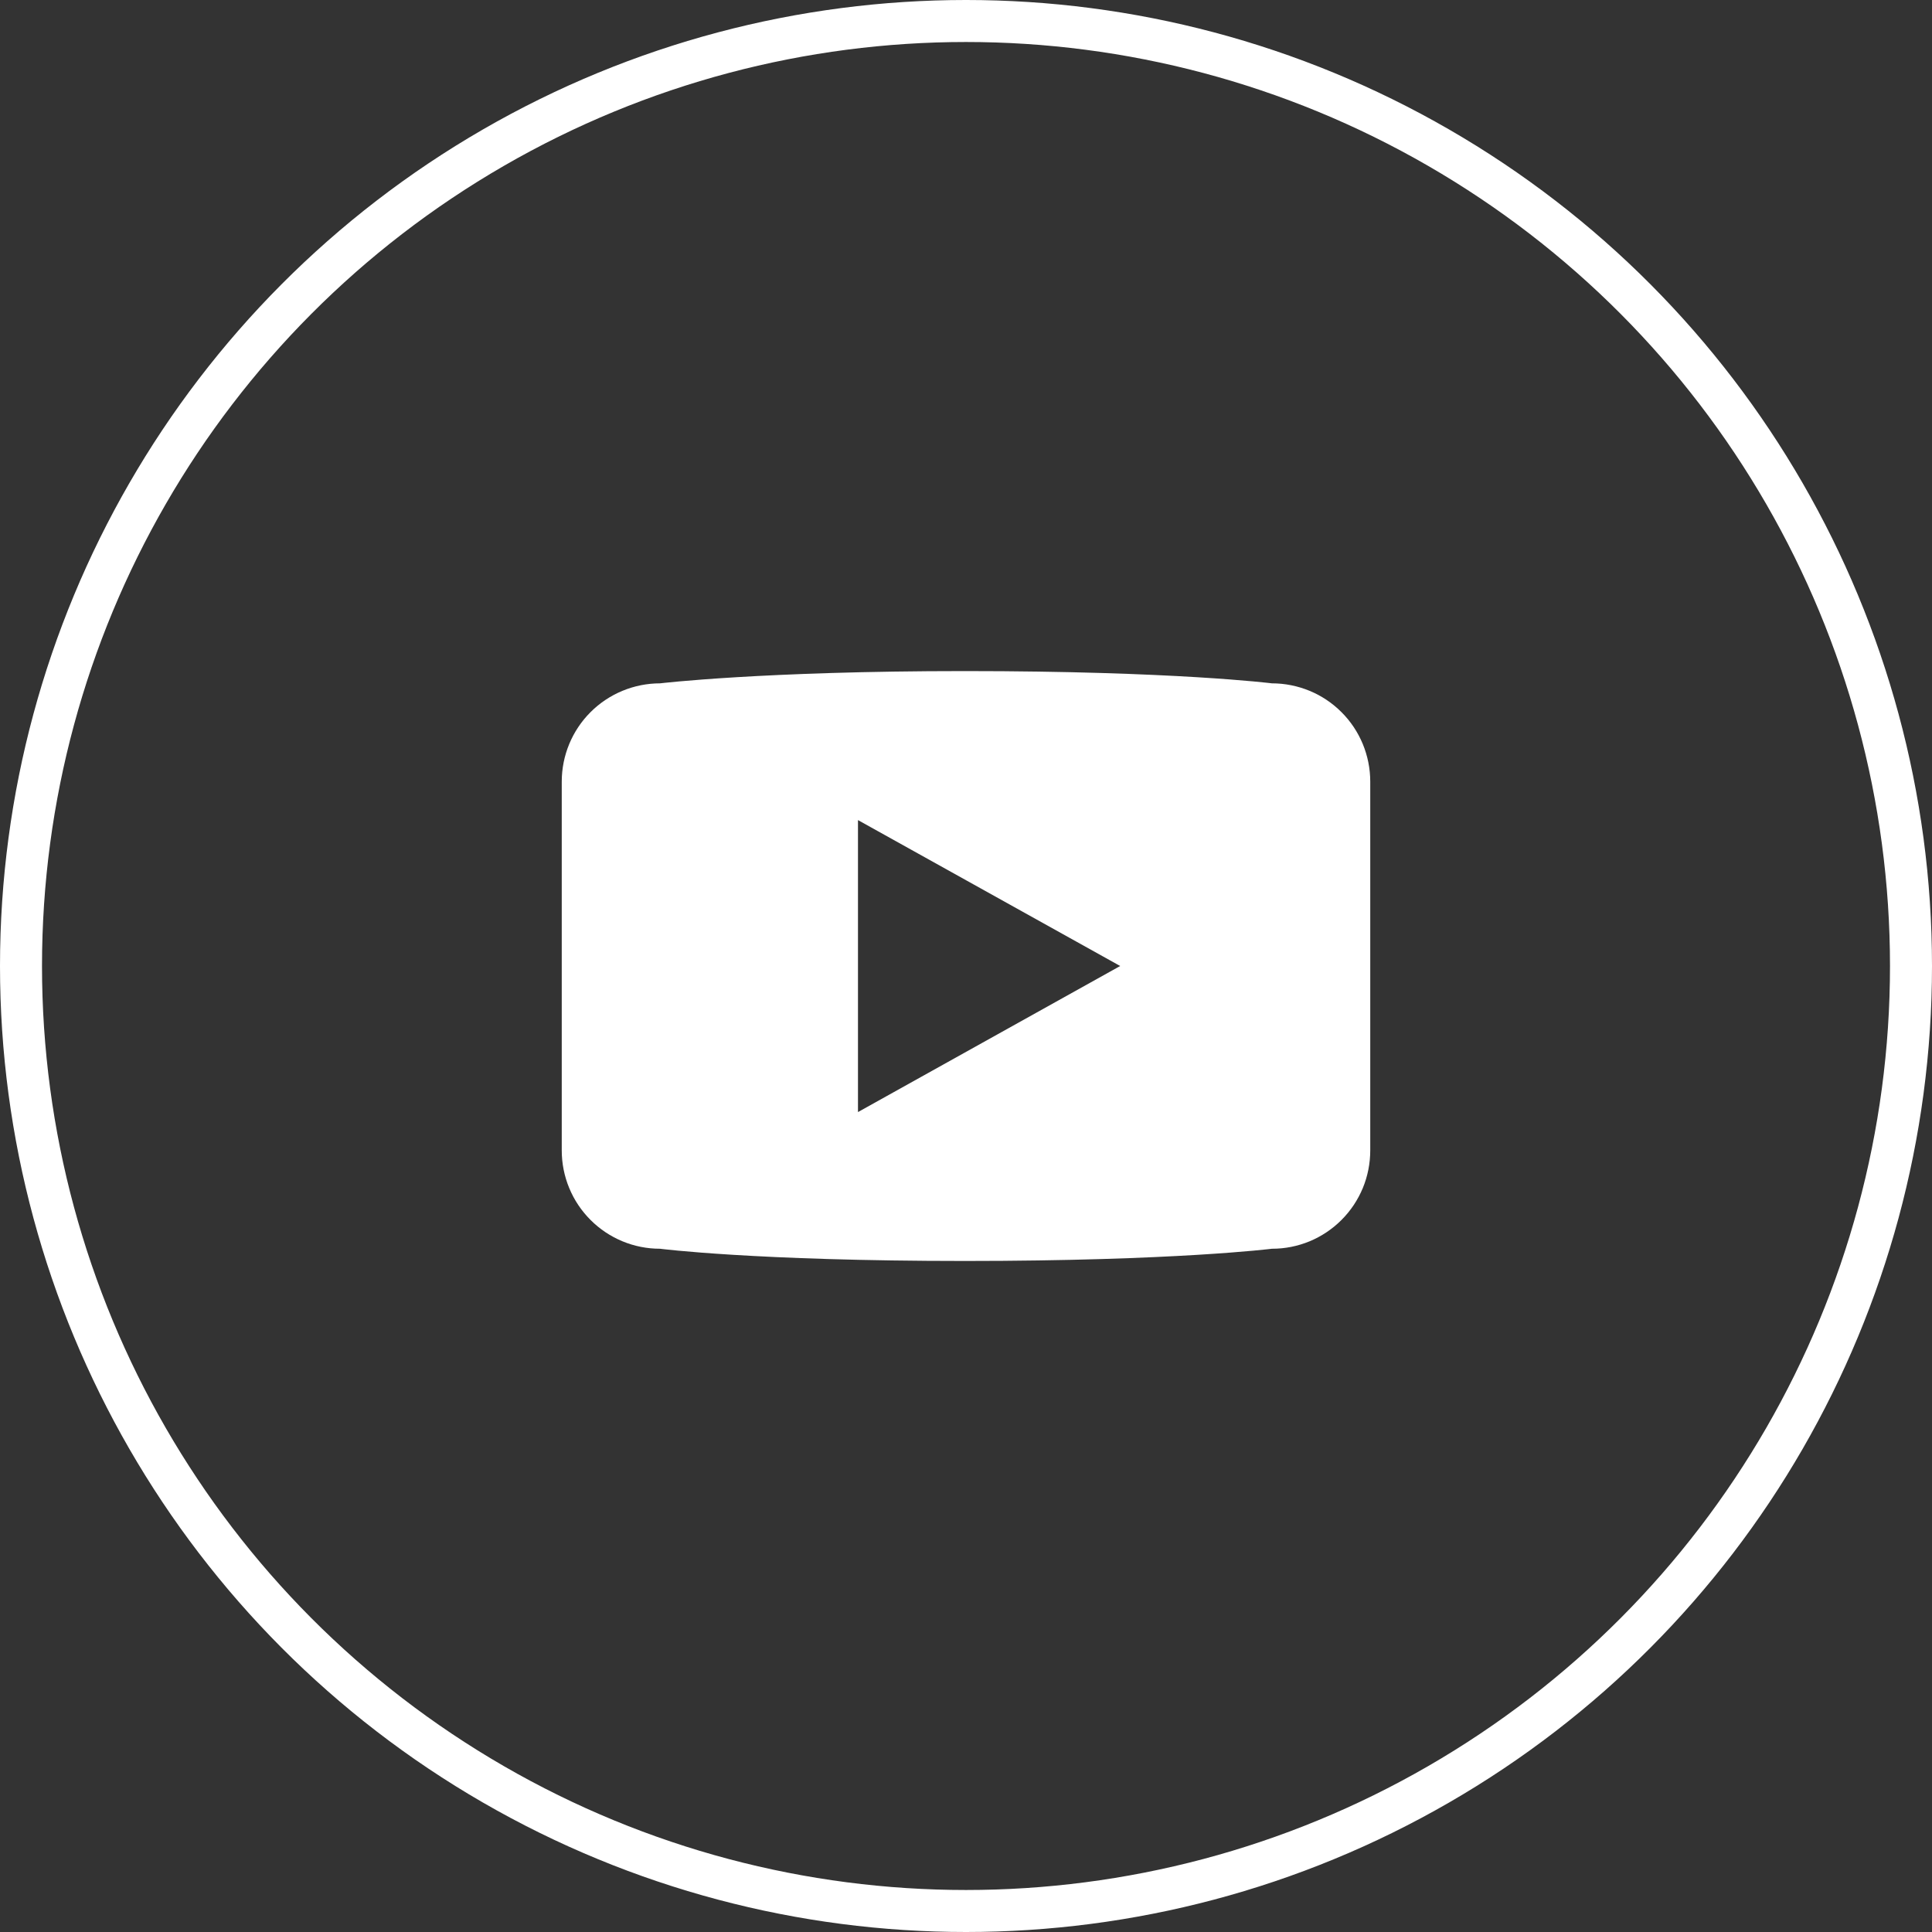
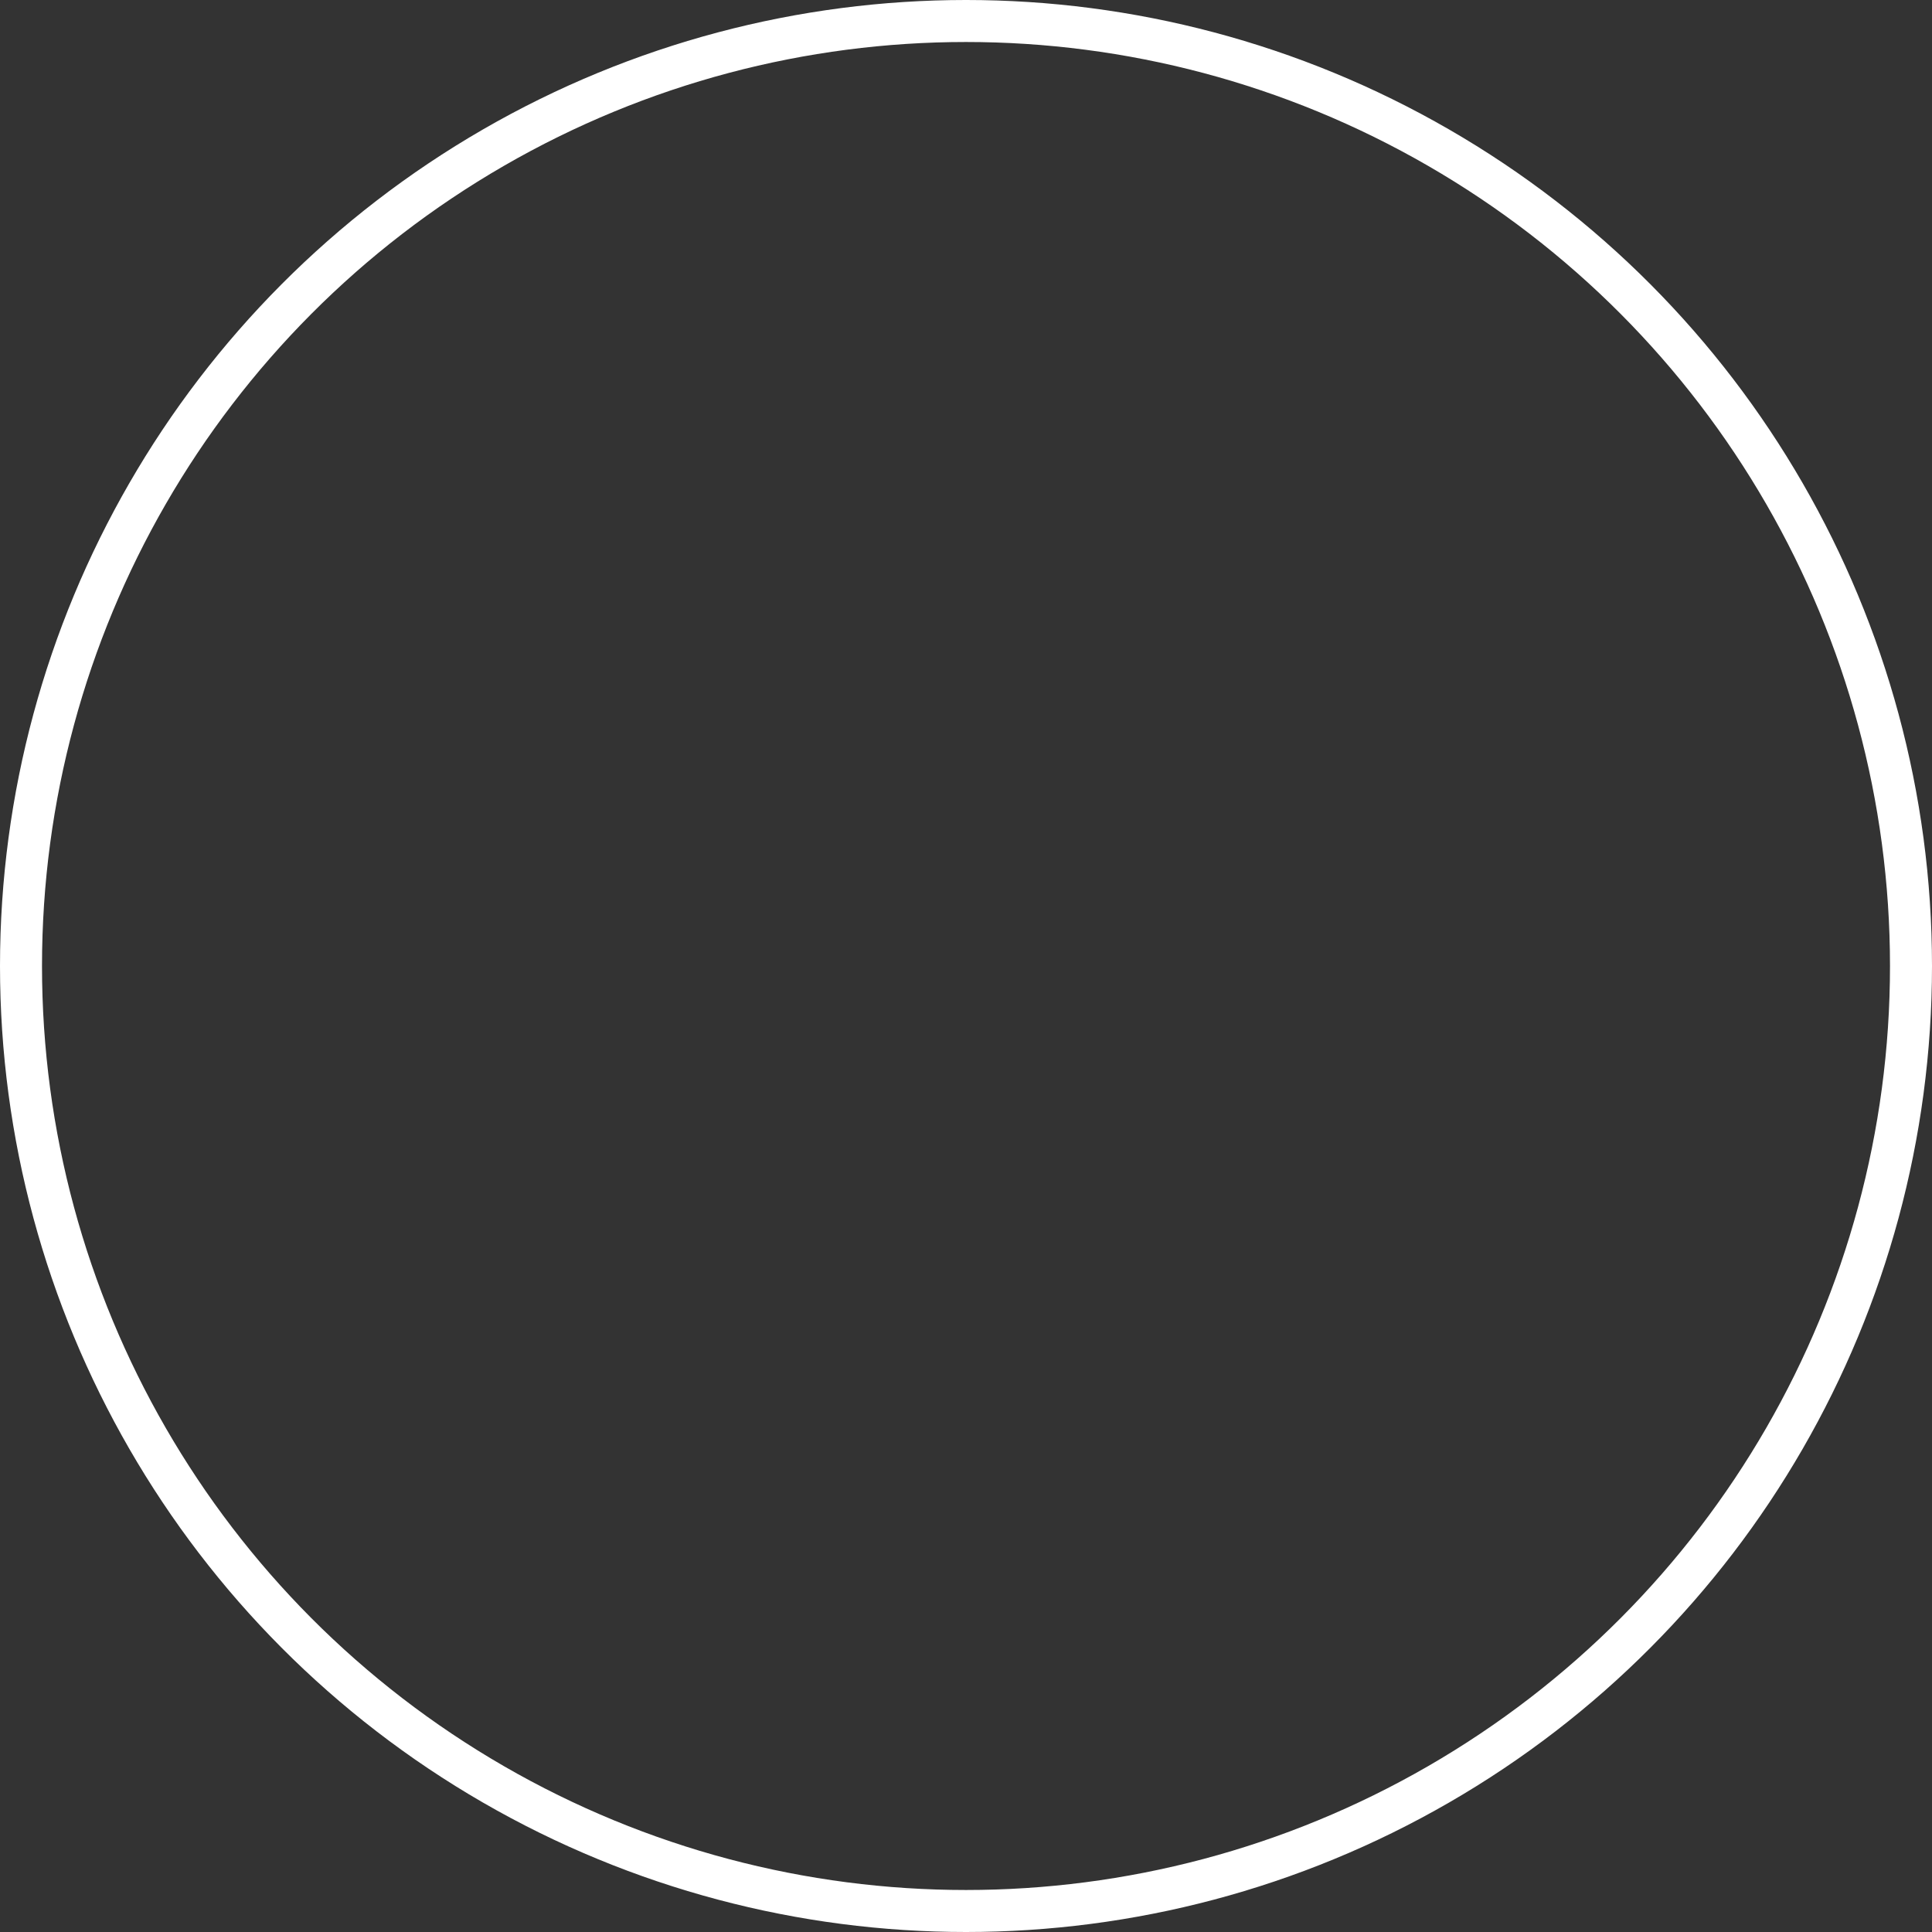
<svg xmlns="http://www.w3.org/2000/svg" width="46" height="46" viewBox="0 0 46 46" fill="none">
  <rect x="0" y="0" width="46" height="46" fill="#333333" stroke="none" />
  <circle cx="23" cy="23" r="22.5" stroke="white" />
-   <path d="M30.284 16.27C30.284 16.27 27.961 15.978 22.972 15.978C18.145 15.978 15.715 16.27 15.715 16.27C15.094 16.271 14.499 16.517 14.06 16.956C13.621 17.395 13.375 17.99 13.375 18.611V27.391C13.375 27.698 13.435 28.003 13.553 28.287C13.67 28.571 13.843 28.829 14.06 29.046C14.277 29.264 14.535 29.436 14.819 29.554C15.103 29.672 15.407 29.732 15.715 29.732C15.715 29.732 17.974 30.023 22.972 30.023C27.967 30.023 30.284 29.732 30.284 29.732C30.592 29.733 30.896 29.672 31.181 29.555C31.465 29.437 31.723 29.264 31.94 29.047C32.158 28.829 32.33 28.571 32.448 28.287C32.565 28.003 32.625 27.698 32.625 27.391V18.609C32.625 18.302 32.564 17.998 32.447 17.714C32.329 17.43 32.157 17.172 31.939 16.955C31.722 16.738 31.464 16.565 31.18 16.448C30.896 16.331 30.592 16.27 30.284 16.27ZM20.428 26.478V19.526L26.671 23L20.428 26.478Z" fill="white" />
</svg>